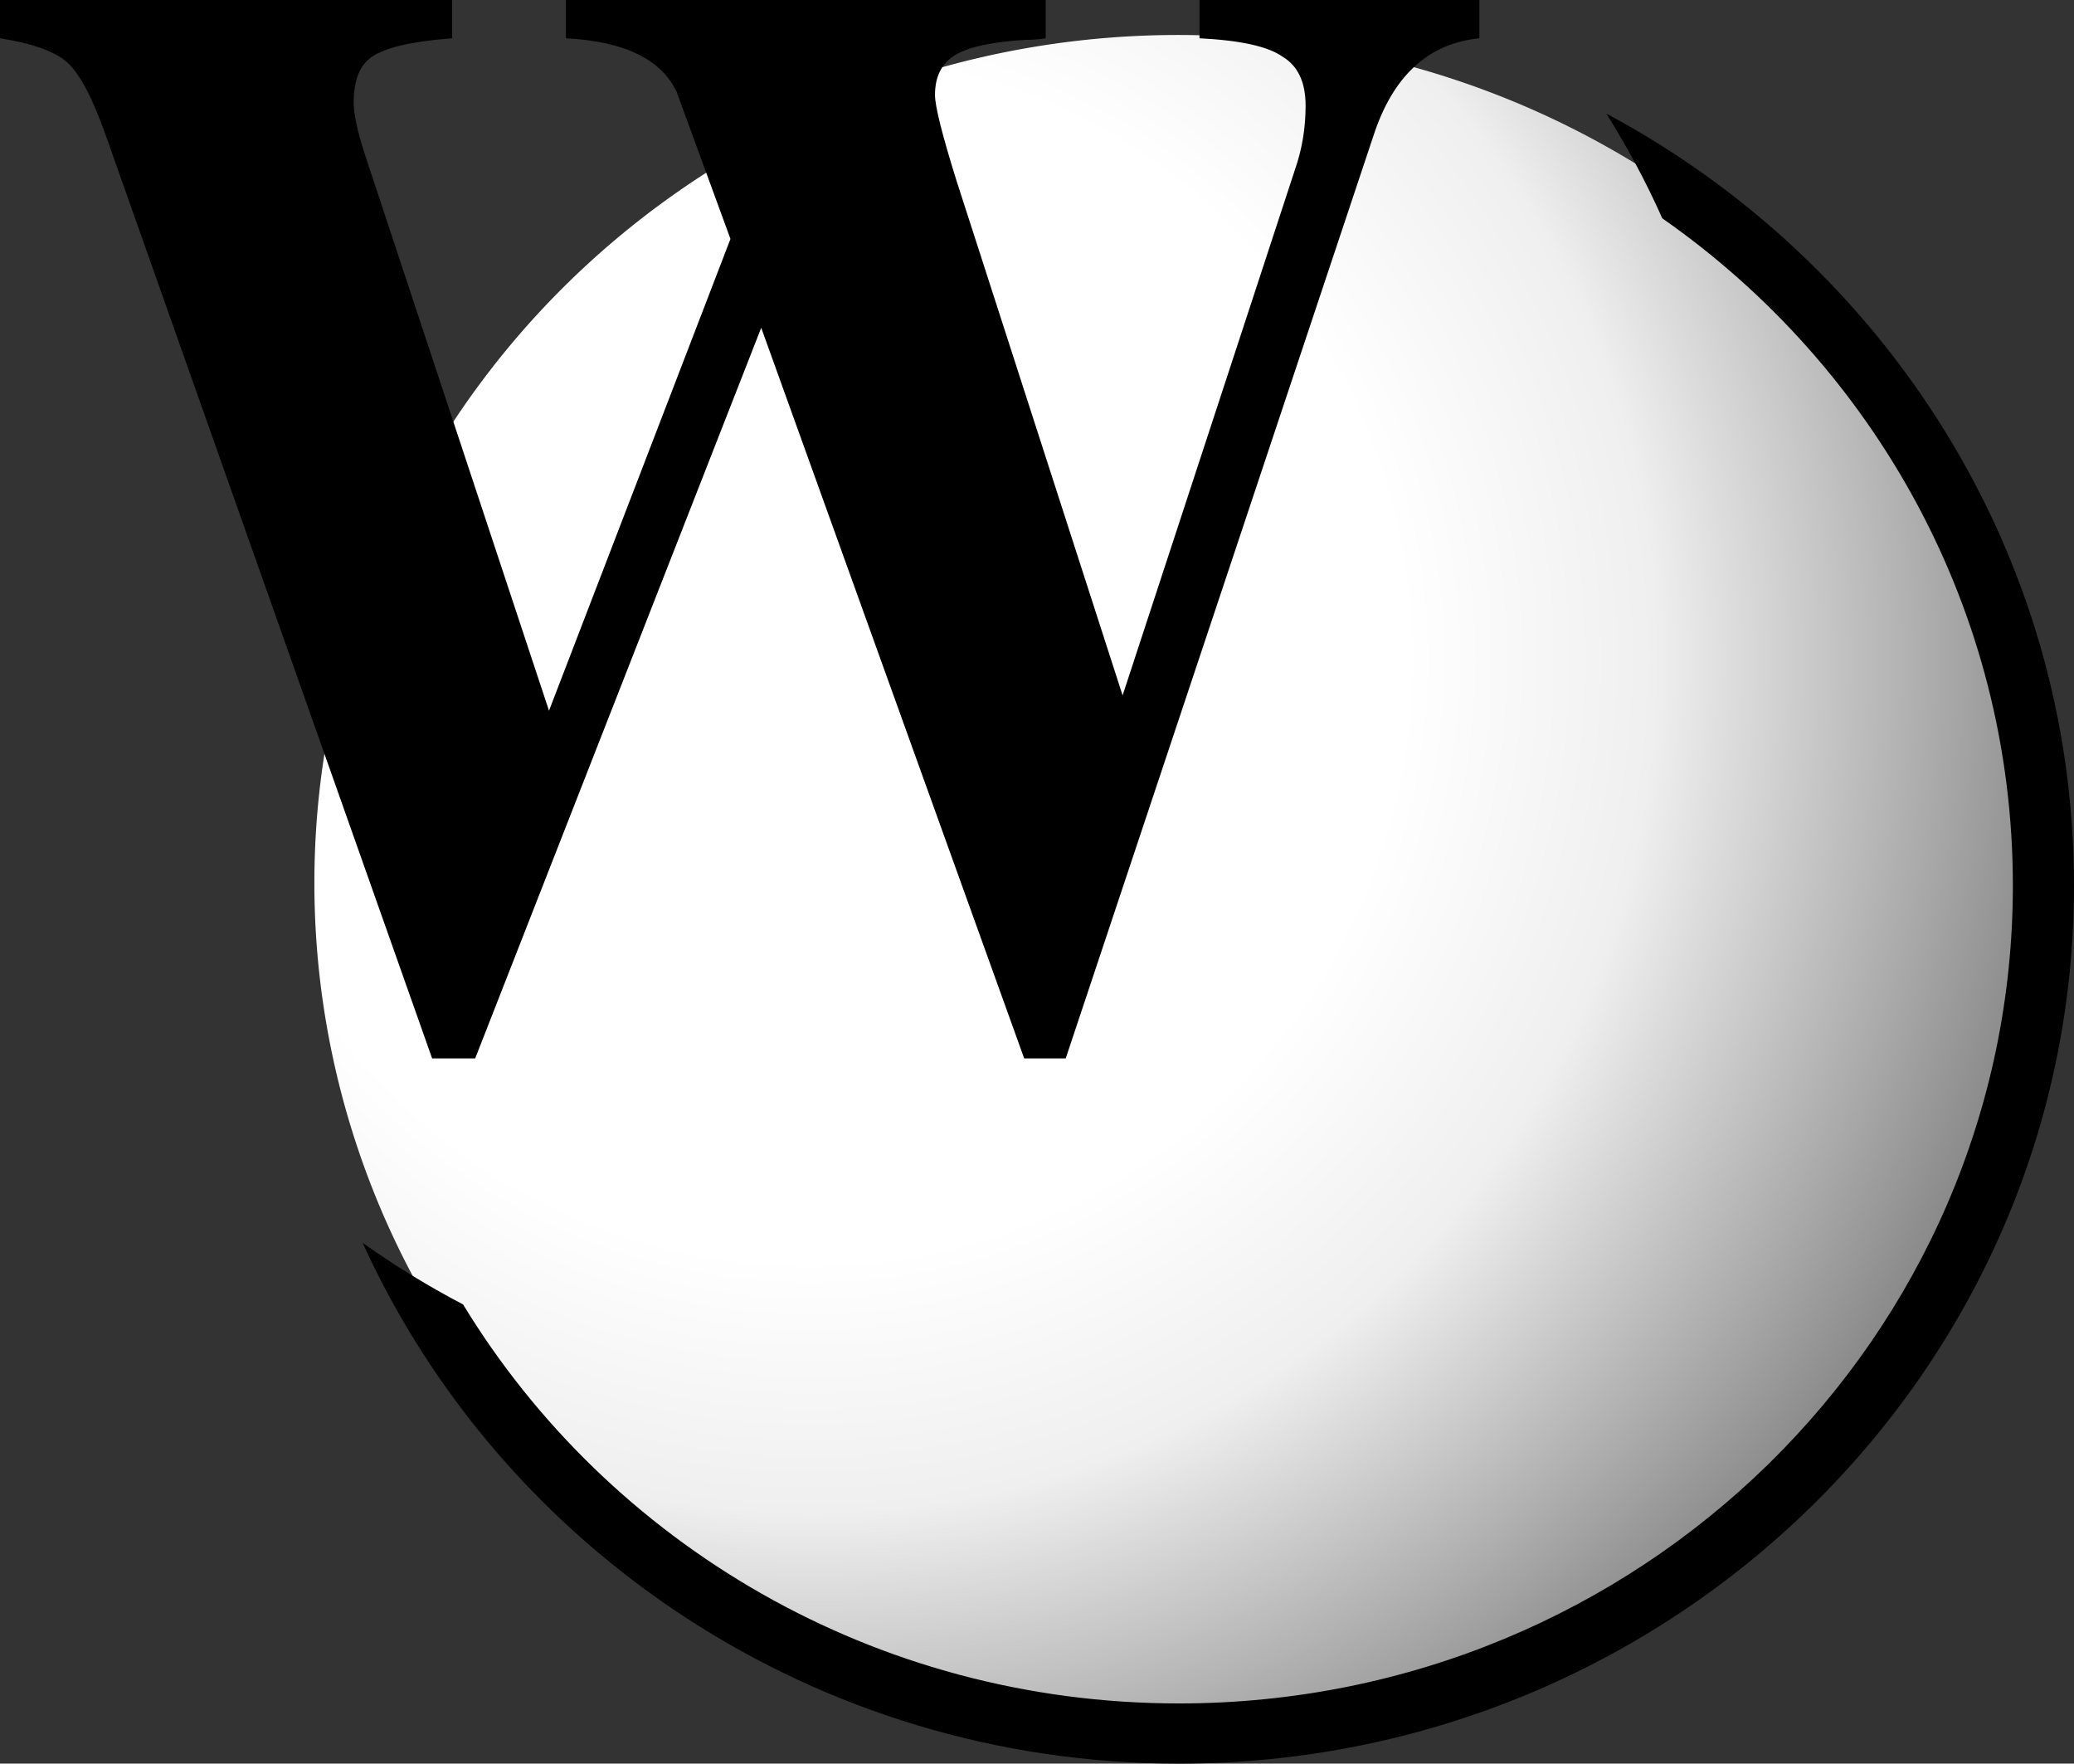
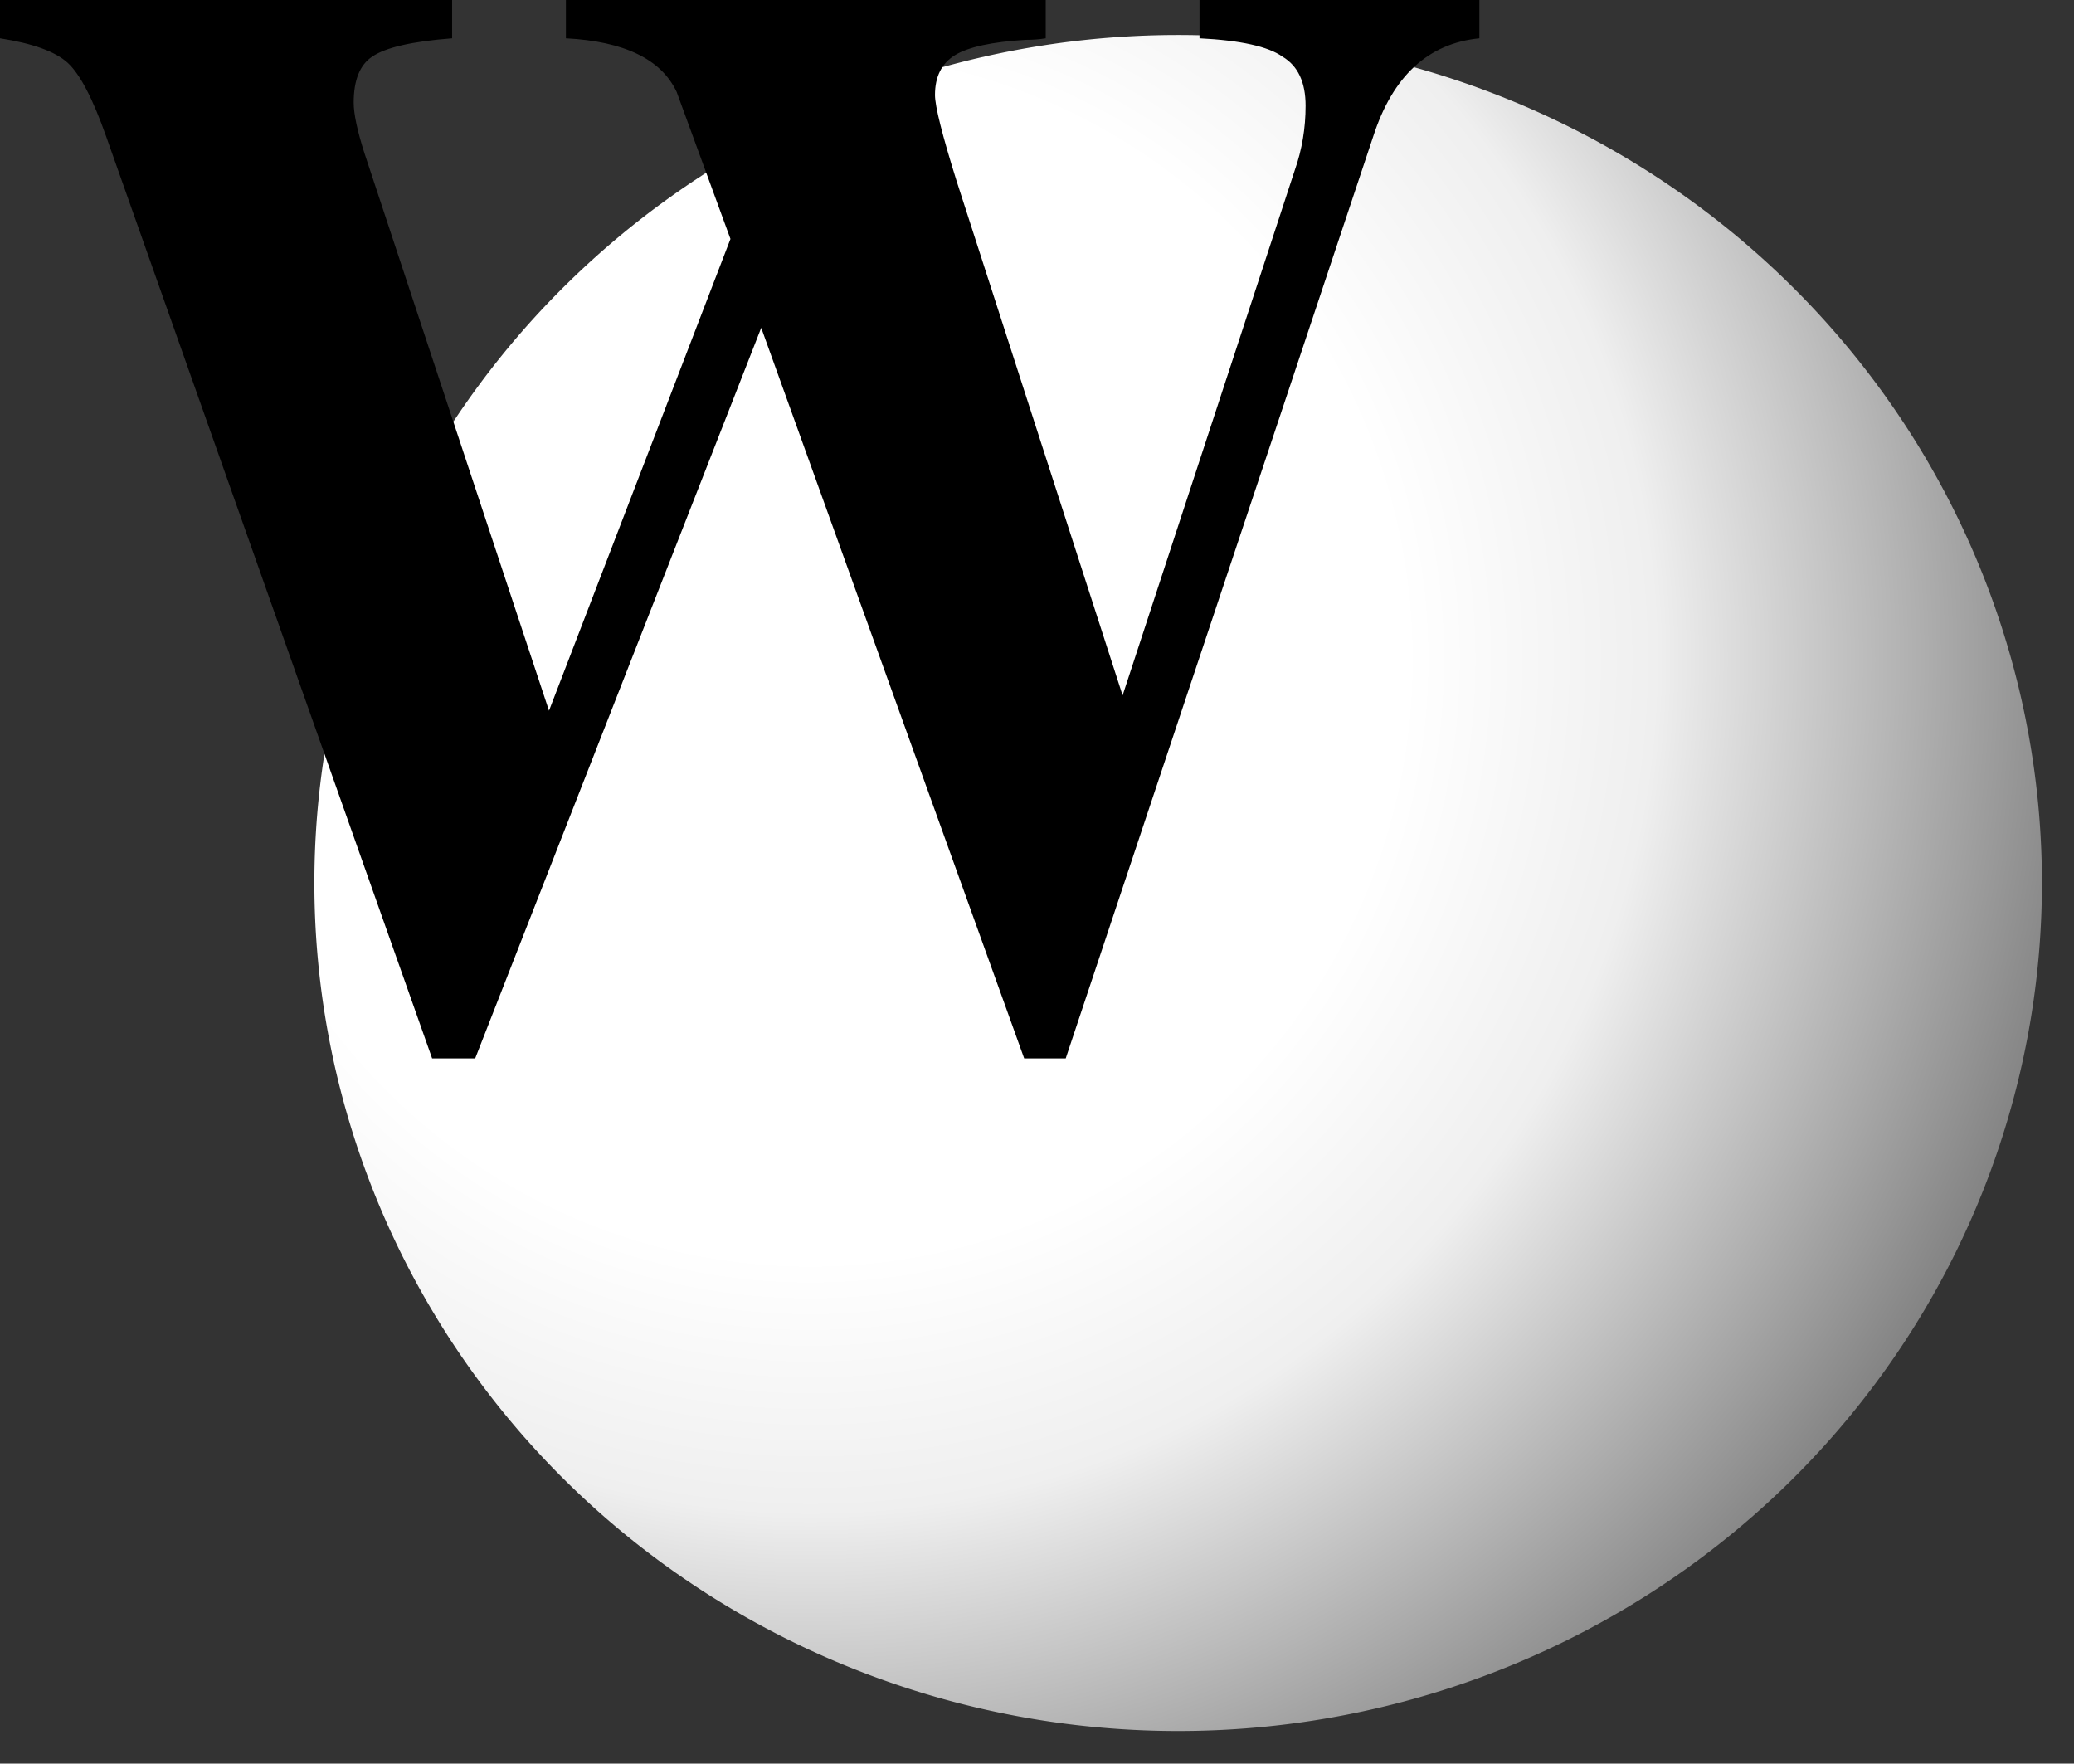
<svg xmlns="http://www.w3.org/2000/svg" xmlns:xlink="http://www.w3.org/1999/xlink" version="1.0" width="136.792" height="116.303" id="svg2">
  <rect width="100%" height="100%" fill="#333333" stroke="none" />
  <defs id="defs4">
    <linearGradient id="linearGradient3162">
      <stop id="stop3186" style="stop-color:#ffffff;stop-opacity:1" offset="0" />
      <stop id="stop3442" style="stop-color:#ffffff;stop-opacity:1" offset="0.457" />
      <stop id="stop3440" style="stop-color:#efefef;stop-opacity:1" offset="0.65" />
      <stop id="stop3174" style="stop-color:#808080;stop-opacity:1" offset="1" />
    </linearGradient>
    <radialGradient cx="210.529" cy="405.194" r="42.608" fx="210.529" fy="405.194" id="radialGradient3475" xlink:href="#linearGradient3162" gradientUnits="userSpaceOnUse" gradientTransform="matrix(1.455,3.5539503e-7,-3.5810583e-7,1.466,-95.805,-188.696)" />
  </defs>
  <g transform="translate(-80.552,-365.666)" id="layer1">
    <g id="g3477">
      <path d="M 269.206,415.966 A 41.164,40.406 0 1 1 186.878,415.966 A 41.164,40.406 0 1 1 269.206,415.966 z" transform="matrix(1.384,0,0,1.384,-157.352,-151.802)" id="path2387" style="fill:url(#radialGradient3475);fill-opacity:1;fill-rule:evenodd;stroke:none;stroke-width:2.889;stroke-linecap:round;stroke-linejoin:round;marker:none;marker-start:none;marker-mid:none;marker-end:none;stroke-miterlimit:4;stroke-dasharray:none;stroke-dashoffset:0;stroke-opacity:1;visibility:visible;display:inline;overflow:visible;enable-background:accumulate" />
-       <path d="M 186.5,373.156 C 187.881,375.367 189.125,377.664 190.188,380.062 C 204.193,389.844 213.312,405.923 213.312,424.062 C 213.312,453.837 188.706,478 158.312,478 C 138.225,478 120.688,467.443 111.094,451.688 C 108.779,450.474 106.579,449.129 104.469,447.625 C 113.674,467.861 134.331,481.969 158.312,481.969 C 190.831,481.969 217.344,456.042 217.344,424.062 C 217.344,402.101 204.859,382.978 186.5,373.156 z" id="path3444" style="fill:#000000;fill-opacity:1;fill-rule:evenodd;stroke:none;stroke-width:2.889;stroke-linecap:round;stroke-linejoin:round;marker:none;stroke-miterlimit:4;stroke-dasharray:none;stroke-dashoffset:0;stroke-opacity:1;visibility:visible;display:inline;overflow:visible;enable-background:accumulate" />
      <path d="M 178.126,365.666 L 178.126,368.191 C 174.745,368.528 172.412,370.683 171.127,374.655 L 150.842,435.463 L 148.103,435.463 L 130.759,387.282 L 111.893,435.463 L 109.053,435.463 L 87.55,374.655 C 86.671,372.164 85.826,370.548 85.015,369.807 C 84.203,369.066 82.716,368.528 80.552,368.191 L 80.552,365.666 L 110.372,365.666 L 110.372,368.191 C 107.735,368.393 105.977,368.797 105.097,369.403 C 104.286,369.942 103.88,370.952 103.88,372.433 C 103.88,373.174 104.117,374.285 104.59,375.767 L 116.762,412.534 L 128.73,381.423 L 125.18,371.726 C 124.166,369.571 121.732,368.393 117.877,368.191 L 117.877,365.666 L 149.523,365.666 L 149.523,368.191 C 149.117,368.258 148.678,368.292 148.204,368.292 C 145.973,368.427 144.418,368.763 143.539,369.302 C 142.66,369.841 142.22,370.716 142.22,371.928 C 142.22,372.669 142.693,374.555 143.64,377.585 L 154.594,411.524 L 165.954,376.878 C 166.428,375.531 166.664,374.117 166.664,372.635 C 166.664,371.087 166.157,370.009 165.143,369.403 C 164.196,368.73 162.37,368.326 159.666,368.191 L 159.666,365.666 L 178.126,365.666" id="text2383" style="font-size:40px;font-style:normal;font-weight:normal;fill:#000000;fill-opacity:1;stroke:none;stroke-width:1px;stroke-linecap:butt;stroke-linejoin:miter;stroke-opacity:1;font-family:Bitstream Vera Sans" />
    </g>
  </g>
</svg>